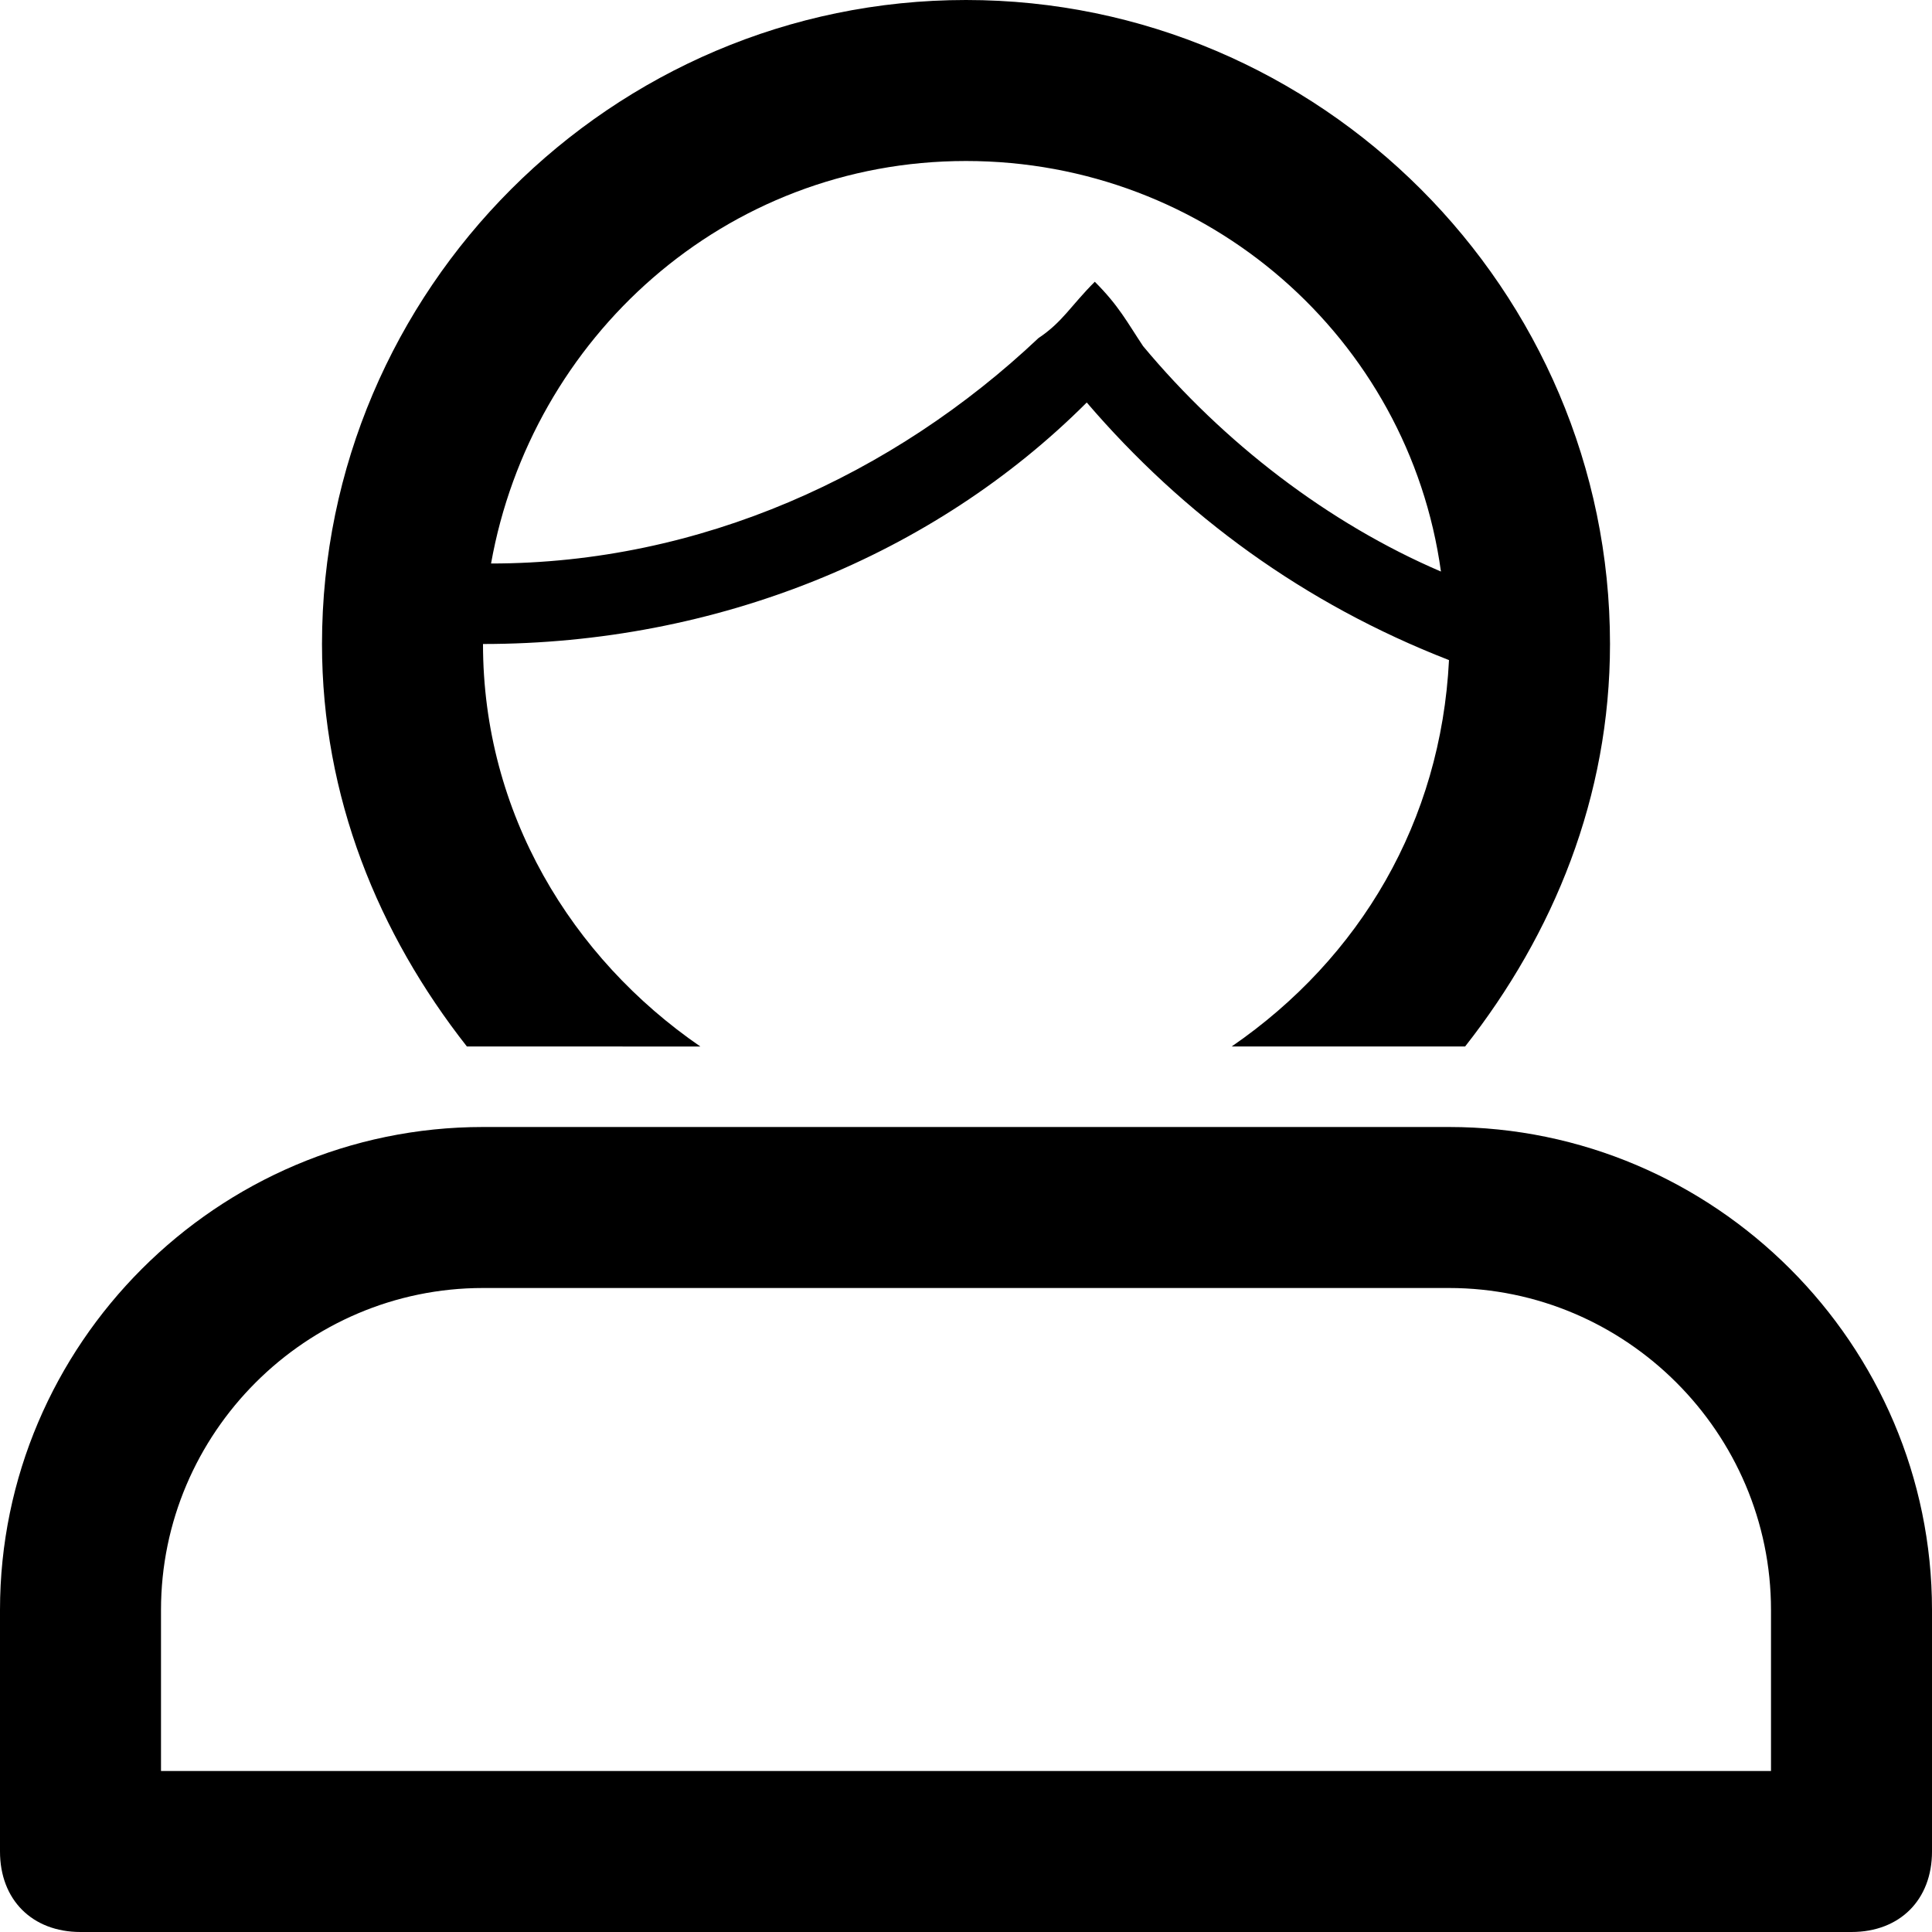
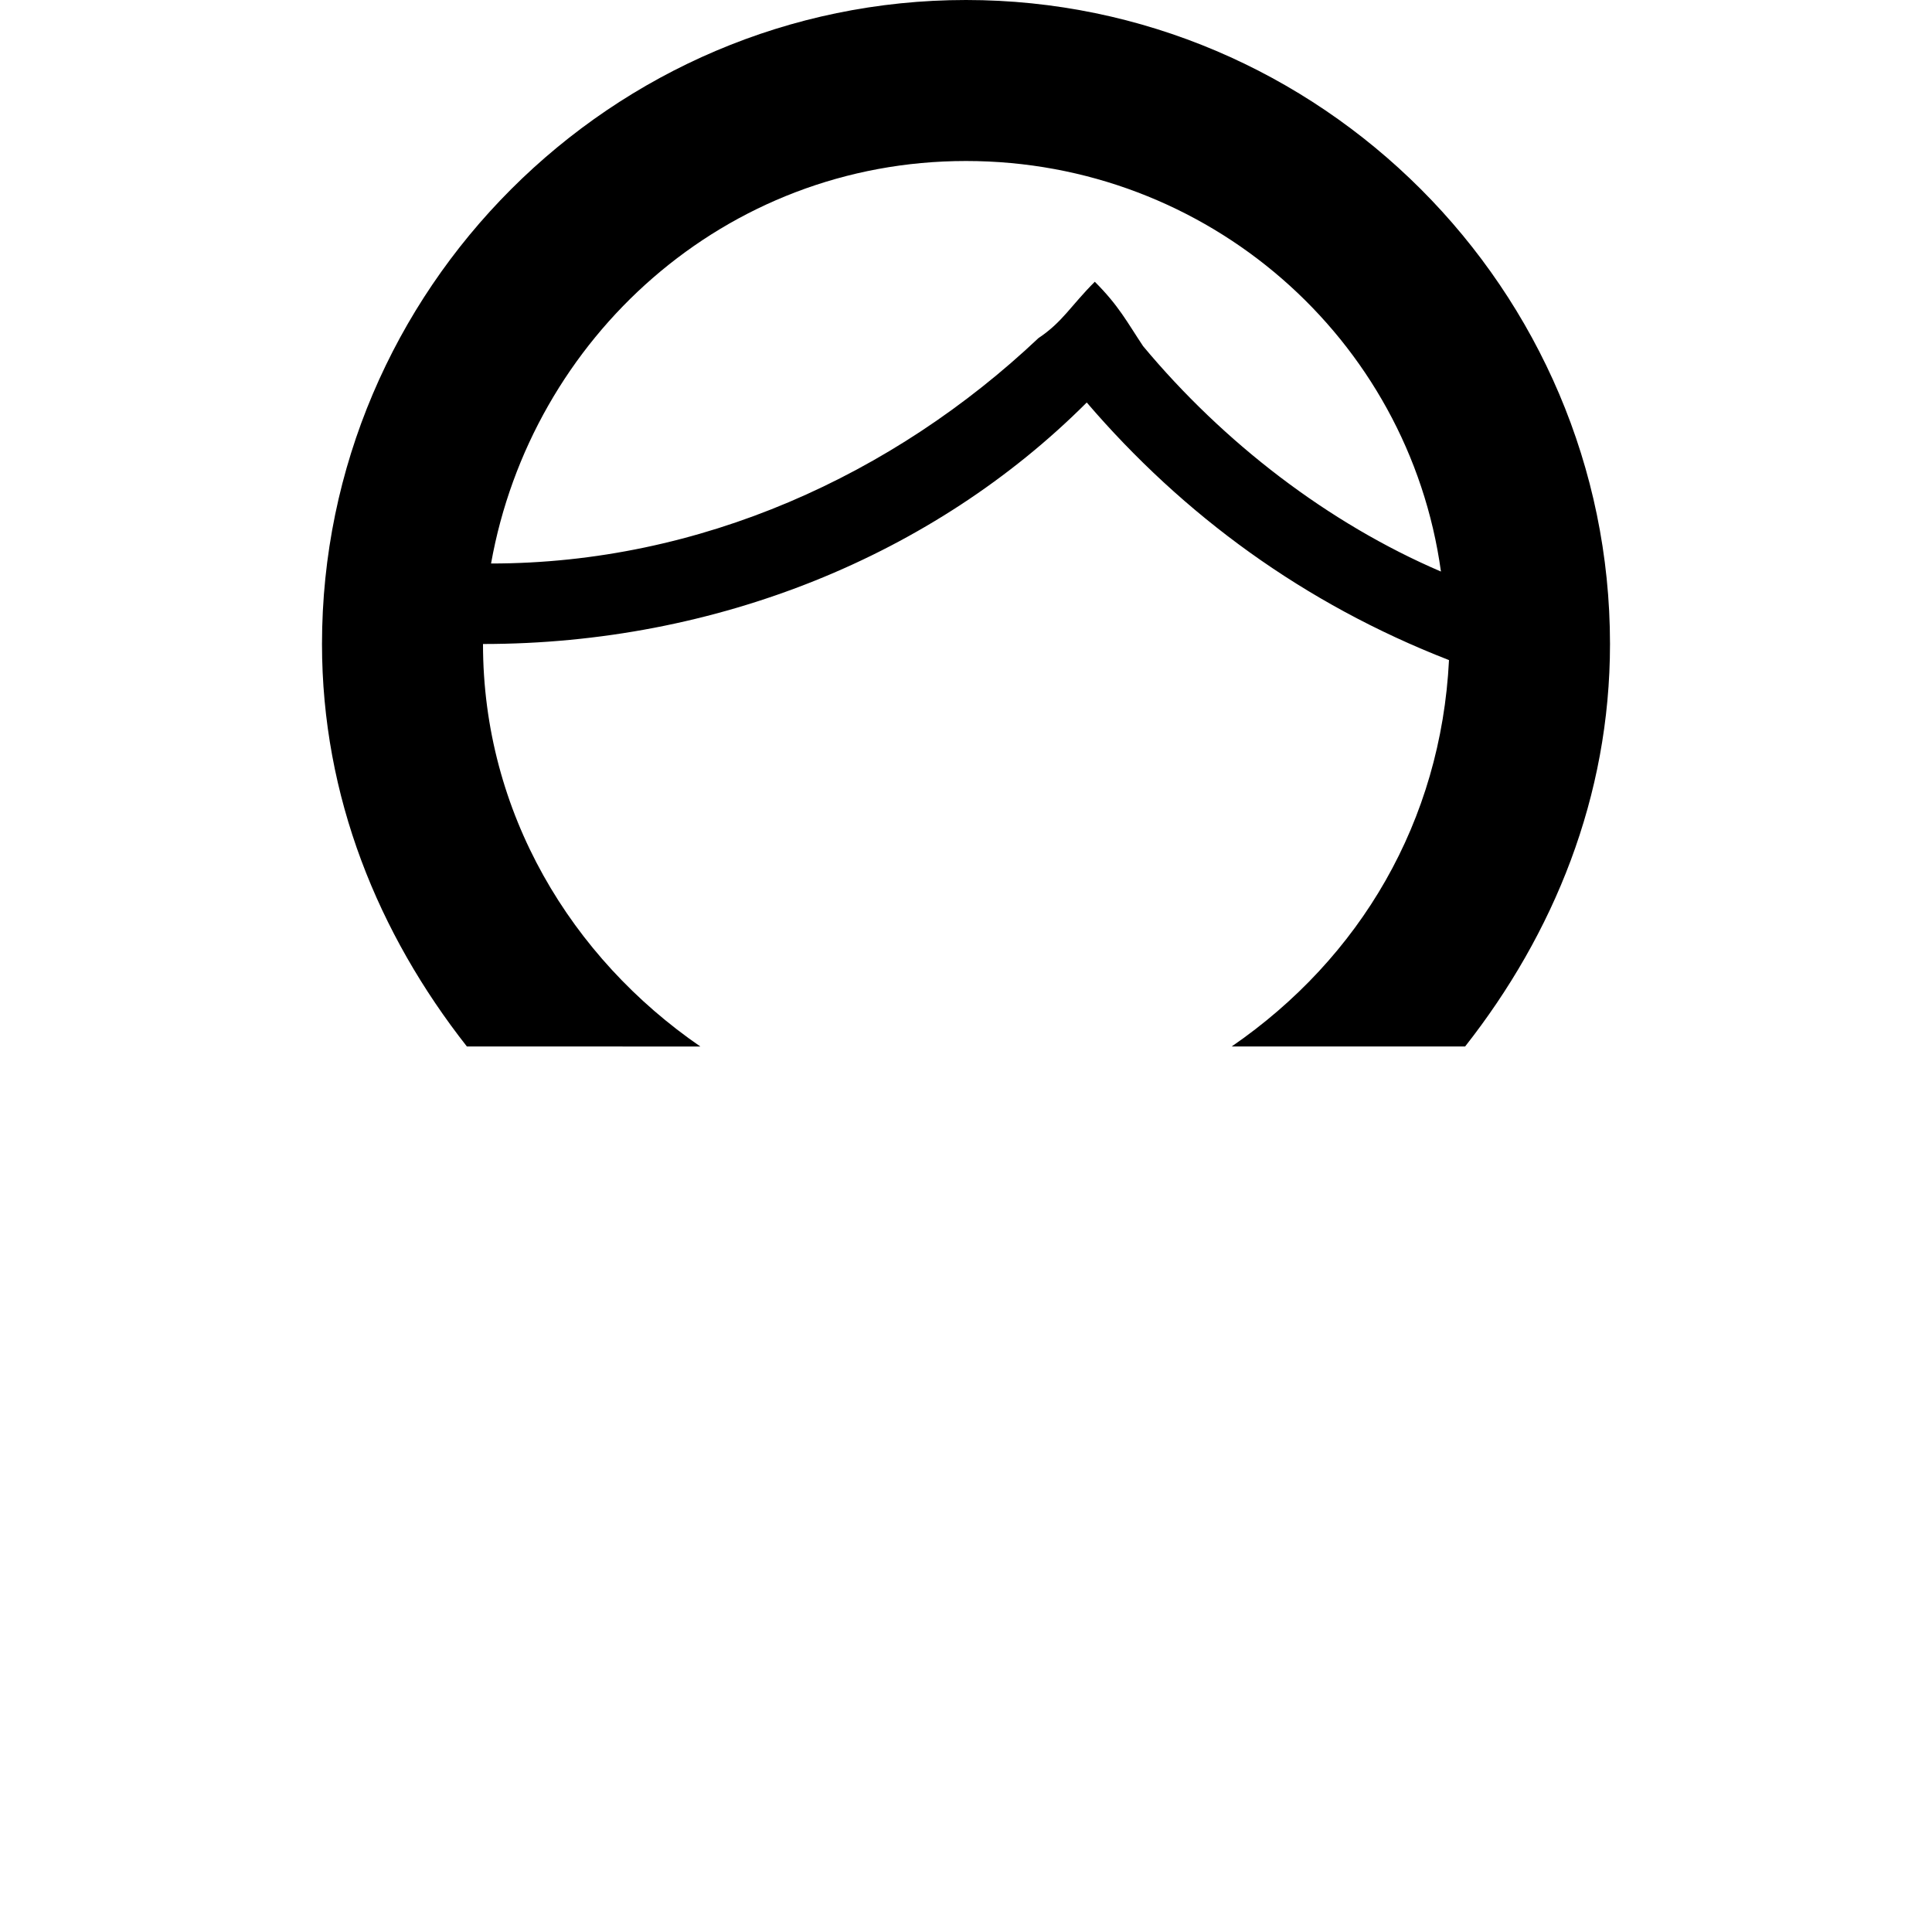
<svg xmlns="http://www.w3.org/2000/svg" enable-background="new 0 0 24 24" height="24px" id="Layer_1" version="1.1" viewBox="0 0 24 24" width="24px" xml:space="preserve">
  <g>
    <path d="M8.7,13C7.1,11.9,6,10.1,6,8c2.9,0,5.6-1.1,7.5-3c1.2,1.4,2.7,2.5,4.5,3.2c-0.1,2-1.1,3.7-2.7,4.8h2.9   c1.1-1.4,1.8-3.1,1.8-5c0-4.4-3.6-8-8-8S4,3.6,4,8c0,1.9,0.7,3.6,1.8,5H8.7z M12,2c3,0,5.5,2.2,5.9,5.1c-1.4-0.6-2.7-1.6-3.7-2.8   C14,4,13.9,3.8,13.6,3.5c-0.3,0.3-0.4,0.5-0.7,0.7C11.1,5.9,8.7,7,6.1,7C6.6,4.2,9,2,12,2z" />
-     <path d="M18,14H6c-3.3,0-6,2.7-6,6v3c0,0.6,0.4,1,1,1h22c0.6,0,1-0.4,1-1v-3C24,16.7,21.3,14,18,14z M22,22H2v-2c0-2.2,1.8-4,4-4   h12c2.2,0,4,1.8,4,4V22z" />
  </g>
</svg>